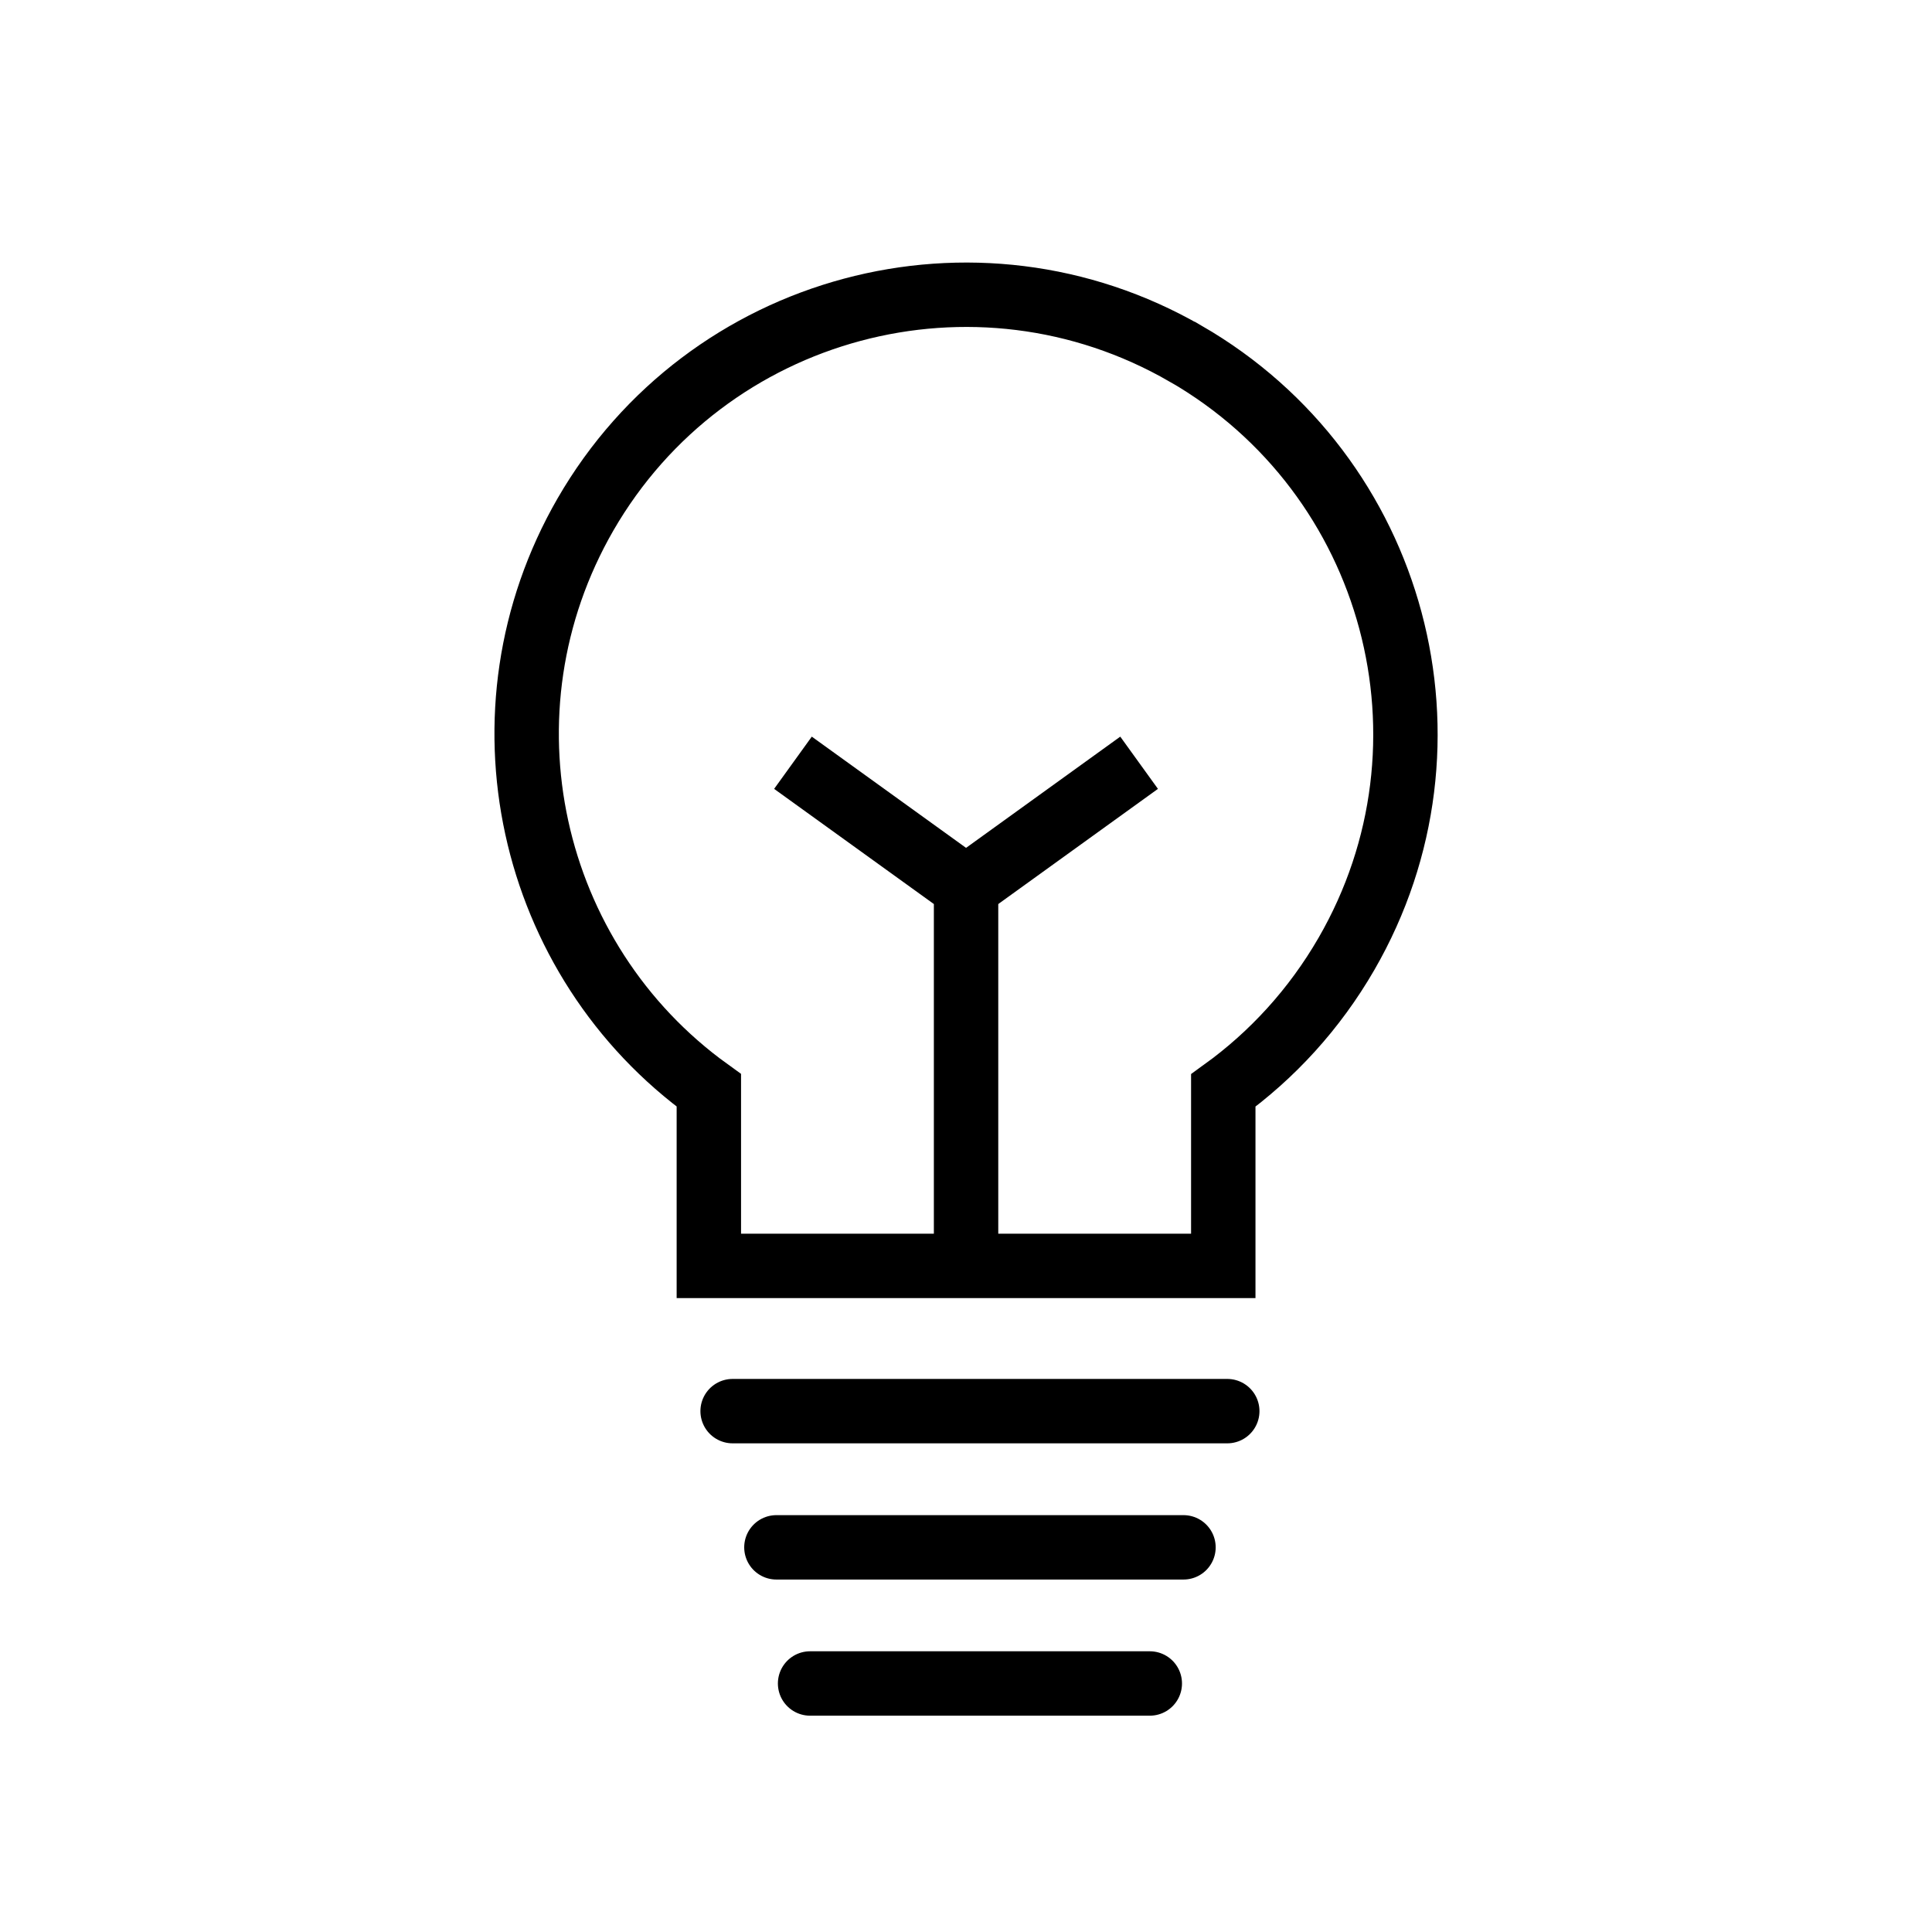
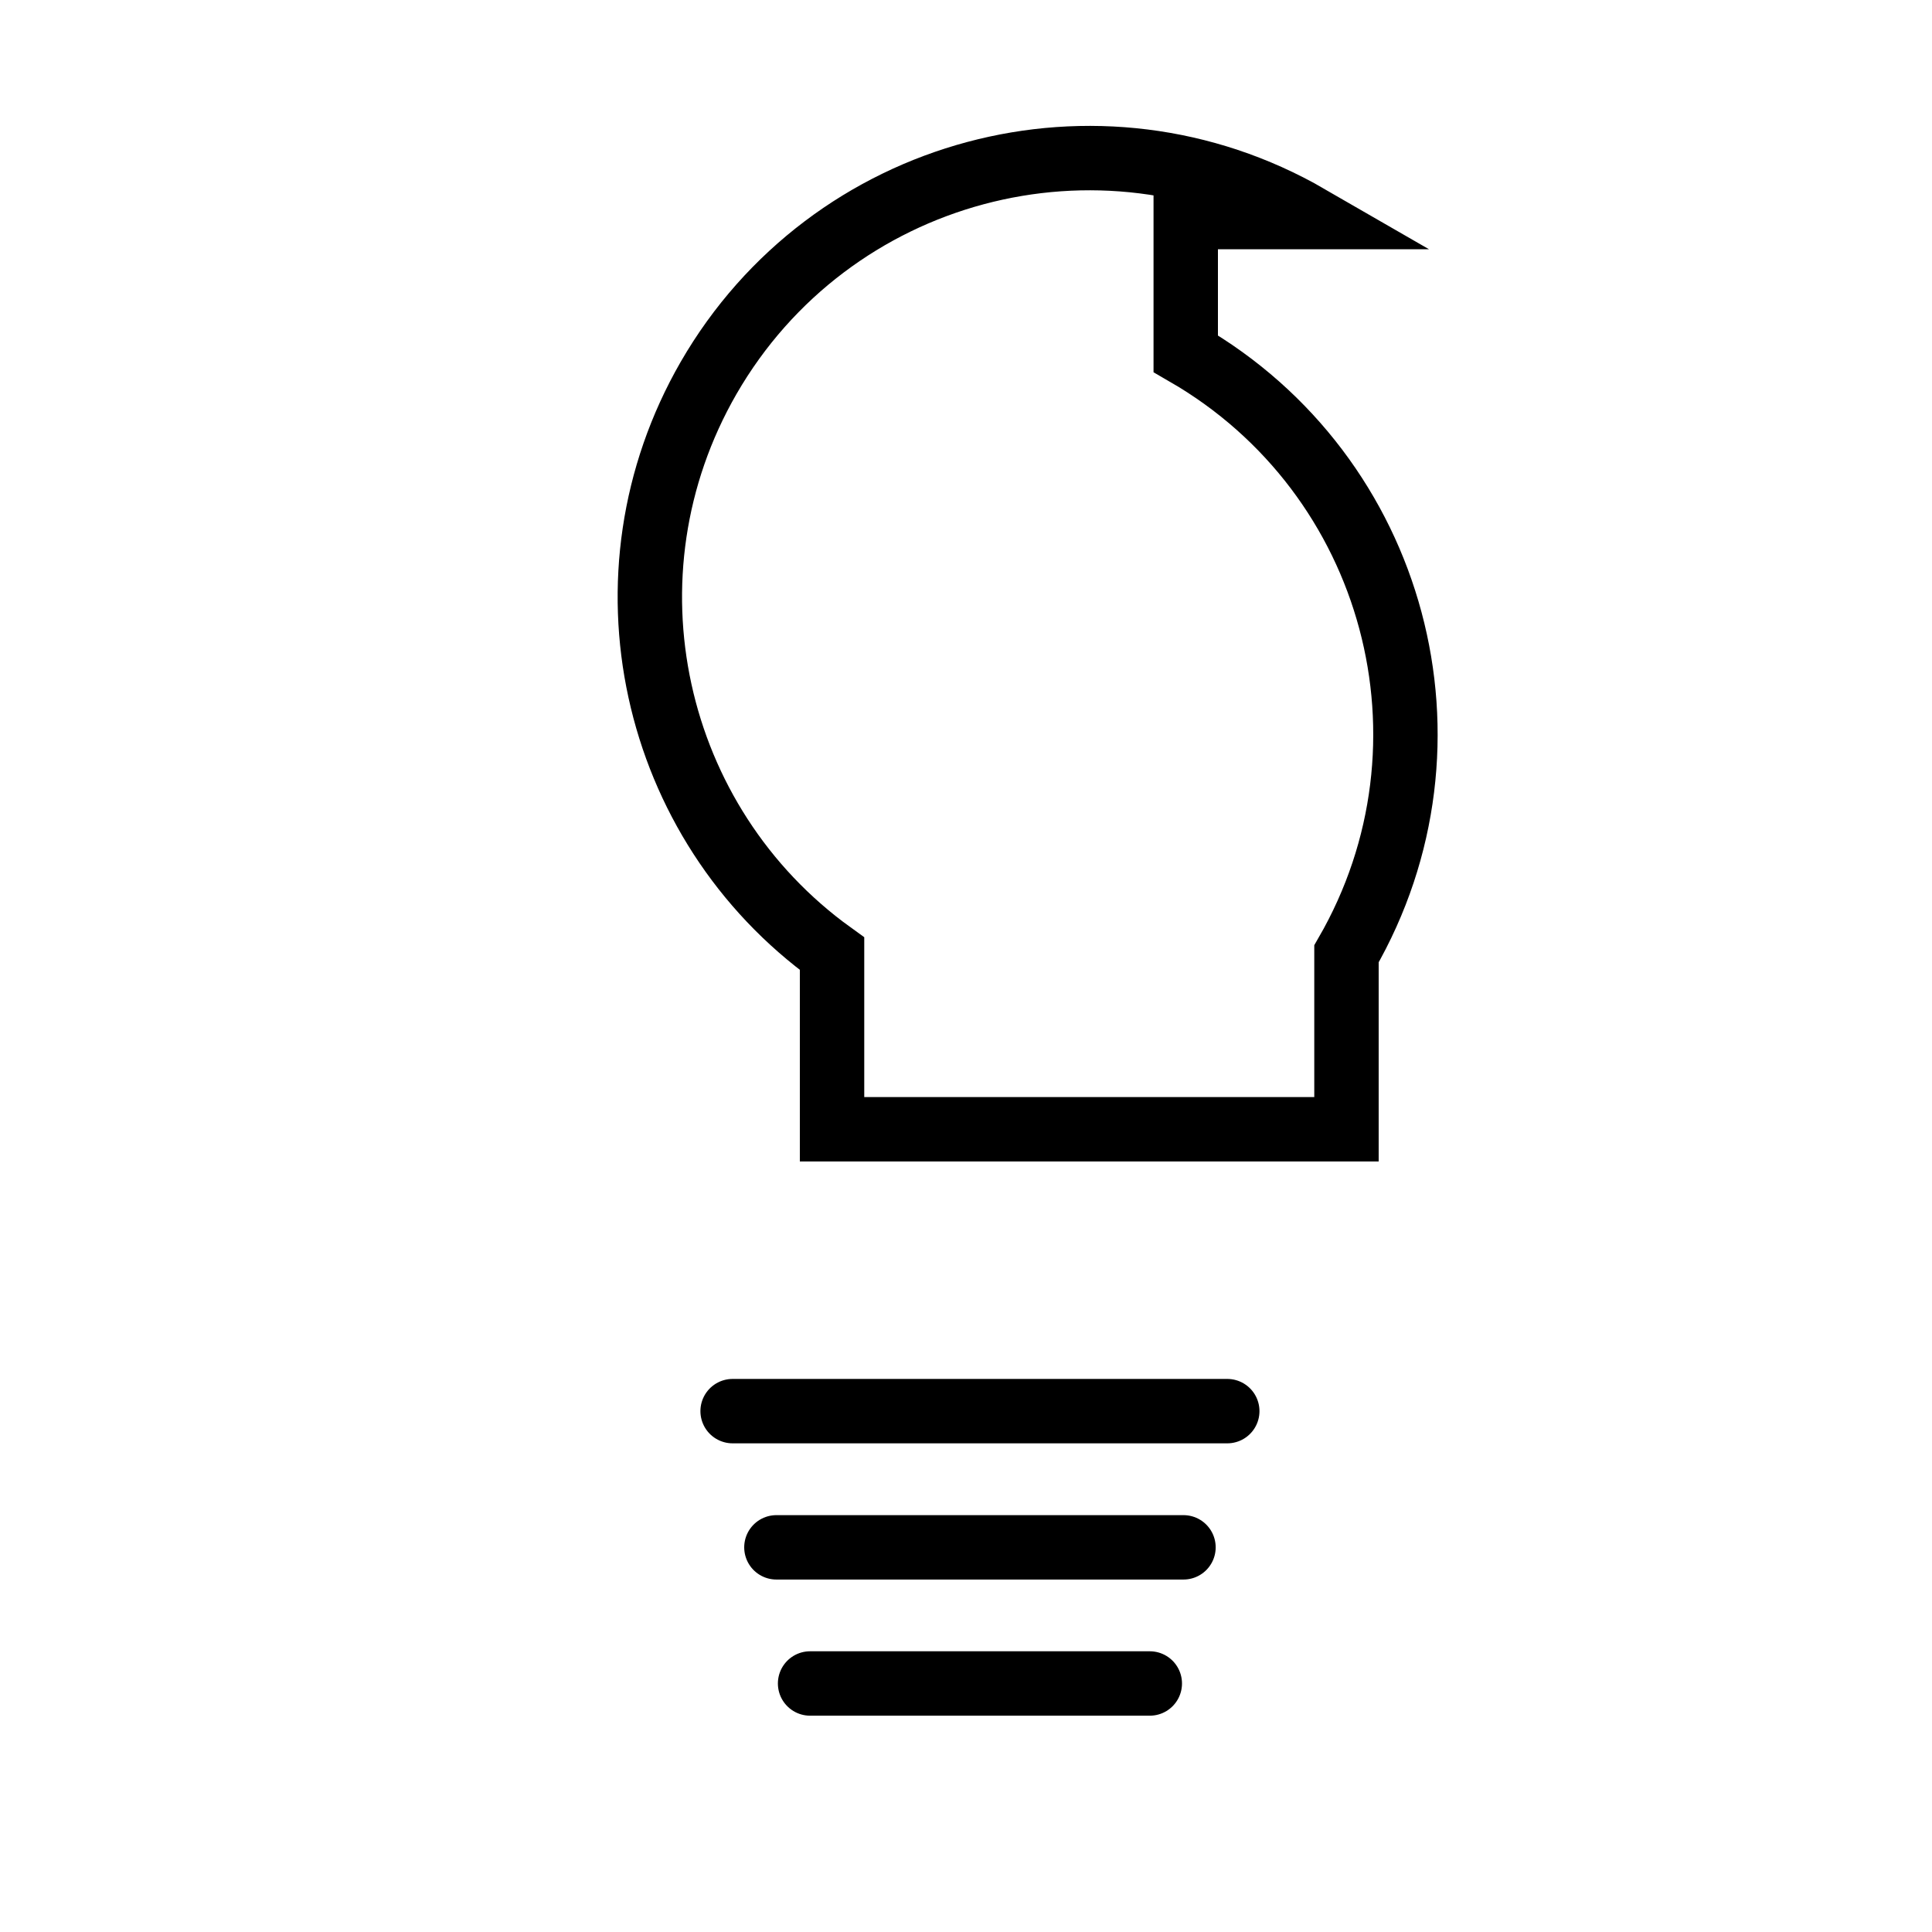
<svg xmlns="http://www.w3.org/2000/svg" version="1.1" id="Warstwa_1" x="0px" y="0px" width="30px" height="30px" viewBox="0 0 30 30" enable-background="new 0 0 30 30" xml:space="preserve">
-   <path fill="none" stroke="#000000" stroke-miterlimit="22.926" d="M18.412,5.492c3.262,1.884,4.381,6.056,2.496,9.319  c-0.498,0.862-1.156,1.575-1.913,2.122v2.724h-7.988v-2.726c-2.807-2.022-3.68-5.882-1.916-8.942  c1.884-3.263,6.056-4.381,9.319-2.497H18.412z" />
+   <path fill="none" stroke="#000000" stroke-miterlimit="22.926" d="M18.412,5.492c3.262,1.884,4.381,6.056,2.496,9.319  v2.724h-7.988v-2.726c-2.807-2.022-3.68-5.882-1.916-8.942  c1.884-3.263,6.056-4.381,9.319-2.497H18.412z" />
  <line fill="none" stroke="#000000" stroke-linecap="round" stroke-miterlimit="22.926" x1="11.376" y1="21.912" x2="19.057" y2="21.912" />
  <line fill="none" stroke="#000000" stroke-linecap="round" stroke-miterlimit="22.926" x1="12.056" y1="24.027" x2="18.377" y2="24.027" />
  <line fill="none" stroke="#000000" stroke-linecap="round" stroke-miterlimit="22.926" x1="12.579" y1="26.141" x2="17.854" y2="26.141" />
-   <polyline fill="none" stroke="#000000" stroke-miterlimit="22.926" points="15.001,19.656 15.001,13.782 12.313,11.844 " />
-   <line fill="none" stroke="#000000" stroke-miterlimit="22.926" x1="15.001" y1="13.782" x2="17.688" y2="11.844" />
</svg>